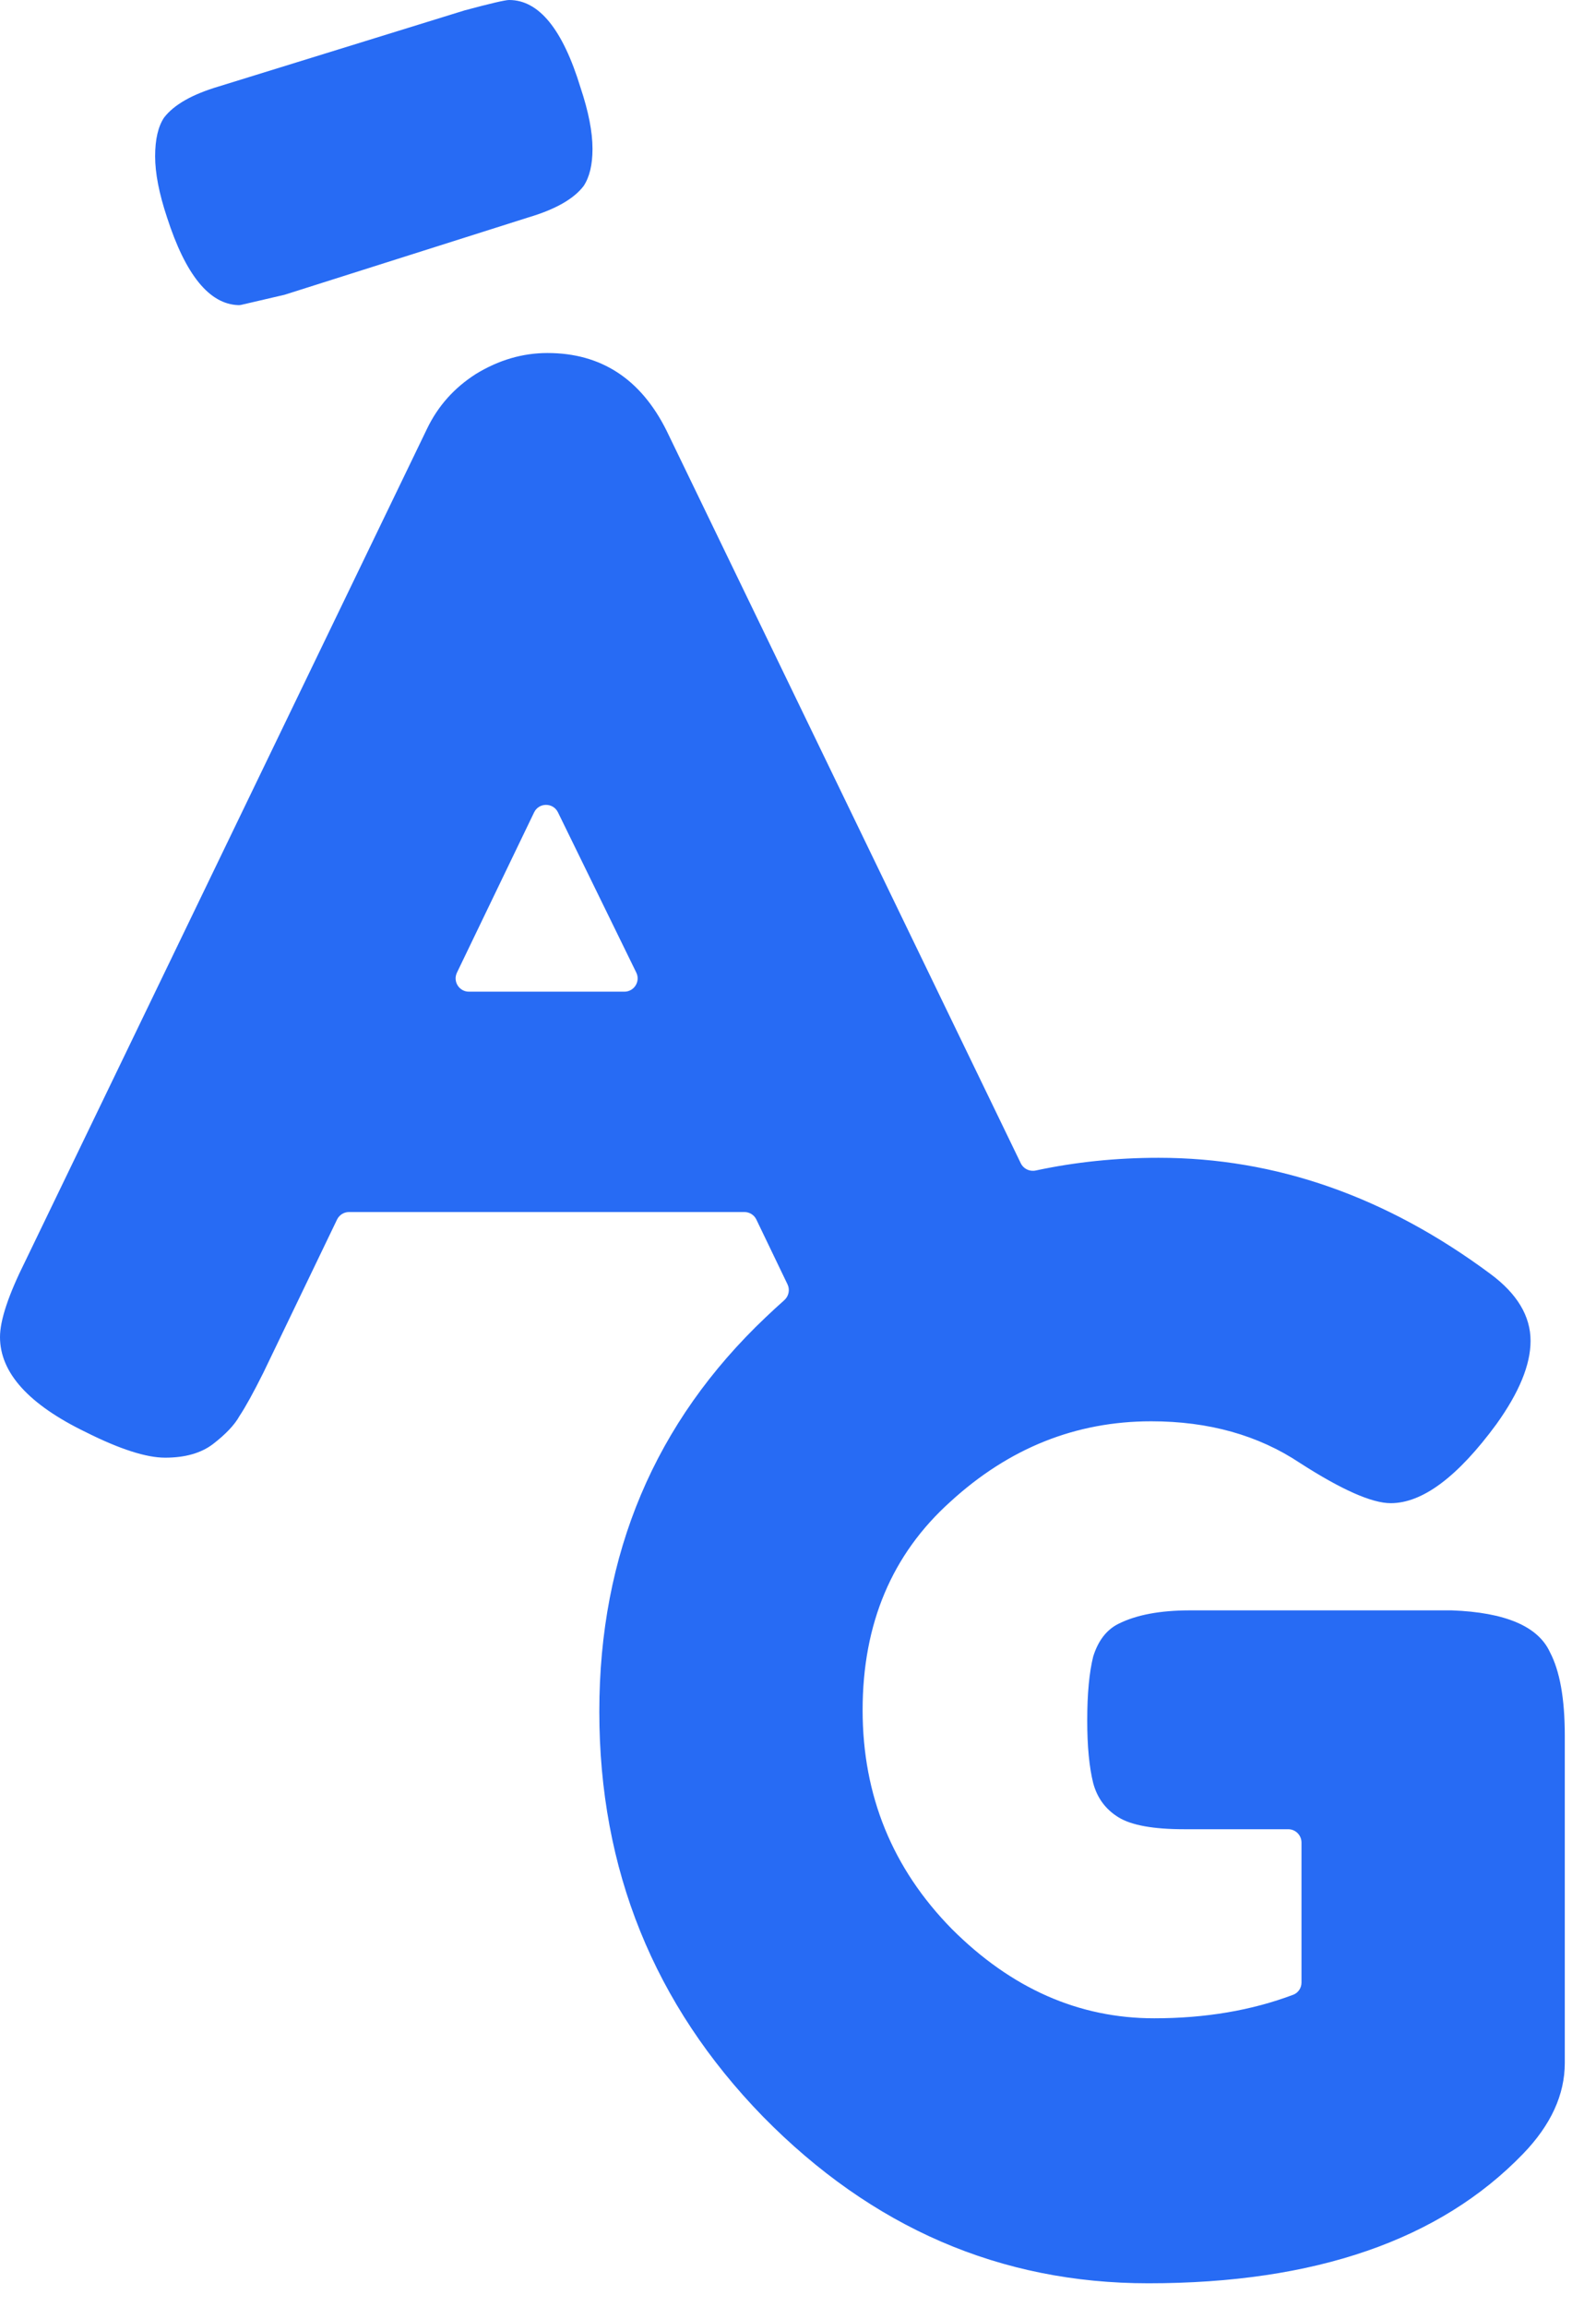
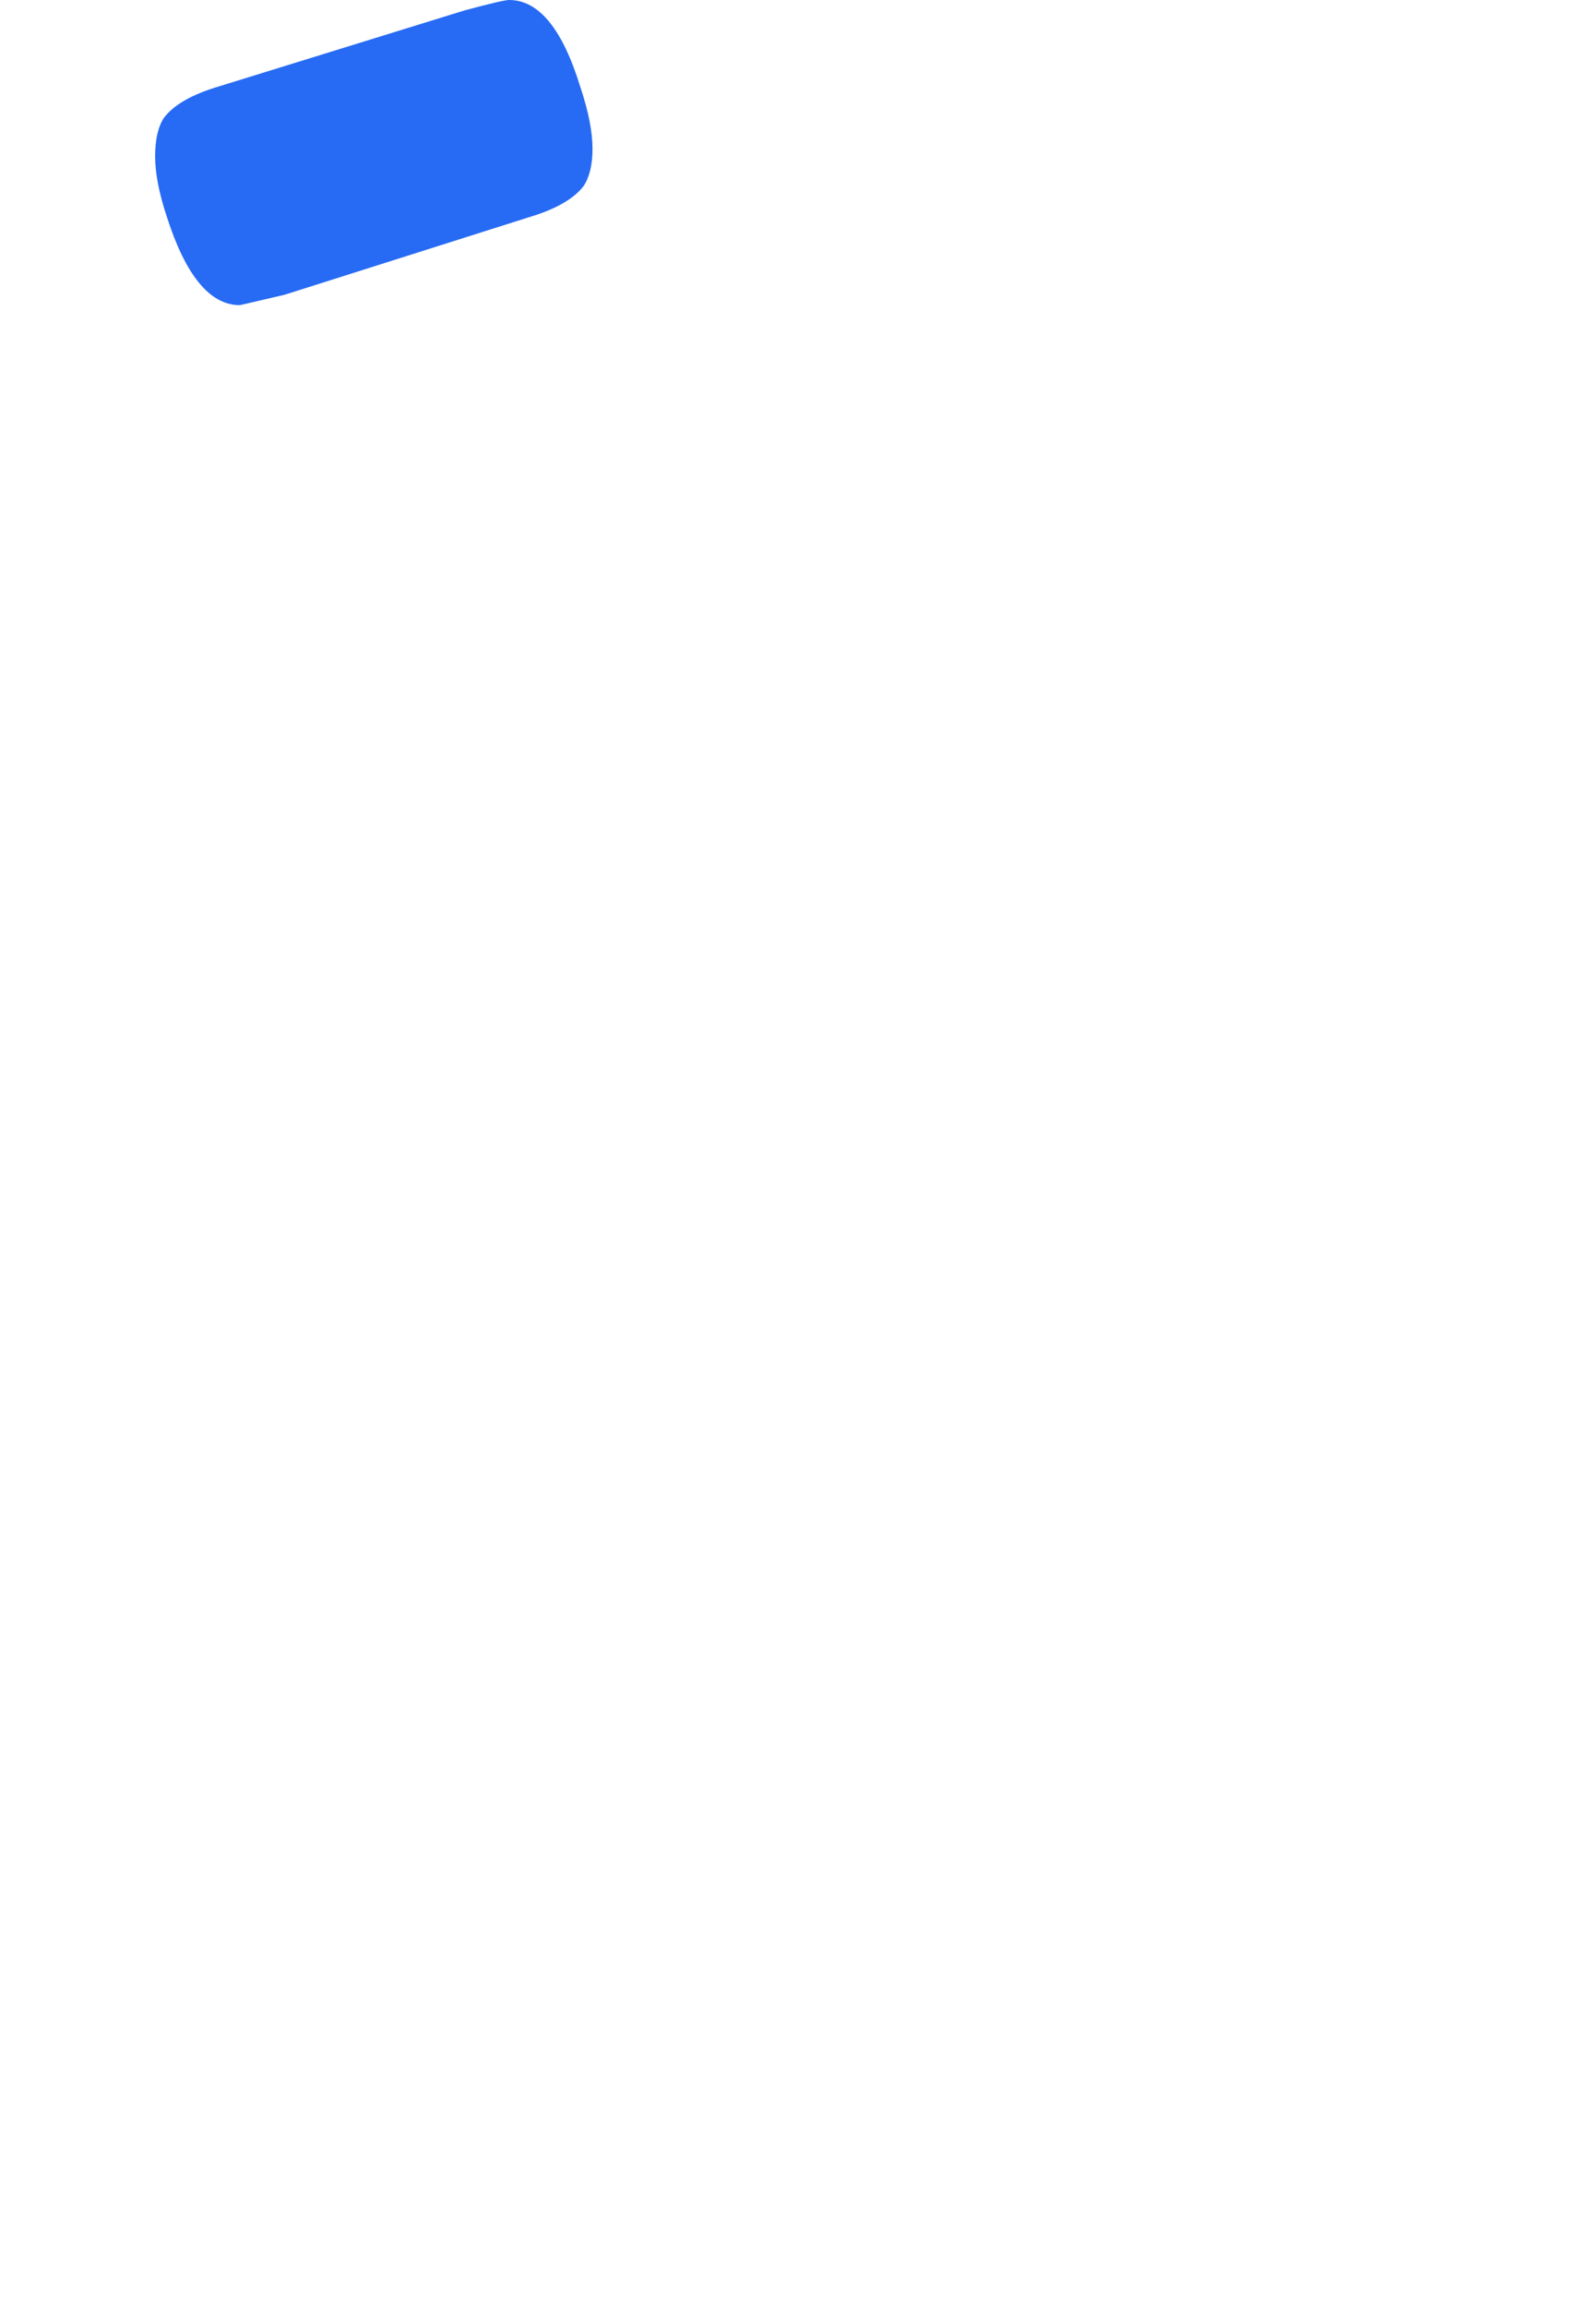
<svg xmlns="http://www.w3.org/2000/svg" fill="none" height="100%" overflow="visible" preserveAspectRatio="none" style="display: block;" viewBox="0 0 45 65" width="100%">
  <g id="Union">
-     <path clip-rule="evenodd" d="M15.436 9.946C16.946 9.946 18.064 10.674 18.791 12.127L28.781 32.774C28.857 32.932 29.033 33.015 29.204 32.978C30.314 32.74 31.469 32.62 32.669 32.62C35.968 32.62 39.087 33.711 42.023 35.892C42.778 36.451 43.155 37.08 43.155 37.779C43.155 38.45 42.833 39.233 42.19 40.128C41.1 41.61 40.107 42.351 39.212 42.351C38.681 42.351 37.828 41.974 36.654 41.219C35.479 40.436 34.081 40.044 32.459 40.044C30.334 40.044 28.447 40.799 26.797 42.309C25.147 43.791 24.322 45.749 24.322 48.181C24.322 50.586 25.161 52.642 26.838 54.348C28.516 56.025 30.418 56.864 32.543 56.864C33.984 56.864 35.29 56.643 36.462 56.201C36.604 56.147 36.696 56.01 36.696 55.858V51.912C36.696 51.705 36.528 51.537 36.321 51.537H33.382C32.515 51.537 31.9 51.425 31.537 51.202C31.173 50.978 30.935 50.656 30.823 50.237C30.712 49.789 30.655 49.202 30.655 48.475C30.655 47.72 30.712 47.119 30.823 46.672C30.963 46.224 31.201 45.916 31.537 45.749C32.04 45.497 32.711 45.371 33.55 45.371H40.932C42.442 45.427 43.364 45.819 43.7 46.546C43.98 47.077 44.12 47.86 44.12 48.895V58.123C44.12 59.017 43.728 59.87 42.945 60.681C40.596 63.114 37.073 64.33 32.376 64.33C28.209 64.33 24.587 62.764 21.511 59.632C18.435 56.473 16.898 52.669 16.898 48.223C16.898 43.777 18.464 40.072 21.595 37.108C21.766 36.945 21.938 36.787 22.112 36.633C22.239 36.52 22.278 36.337 22.204 36.185L21.326 34.36C21.264 34.23 21.132 34.148 20.988 34.148H9.841C9.697 34.148 9.566 34.23 9.503 34.36L7.424 38.678C7.145 39.237 6.921 39.642 6.753 39.894C6.614 40.146 6.361 40.412 5.998 40.691C5.662 40.943 5.215 41.069 4.656 41.069C4.124 41.069 3.383 40.831 2.433 40.356C0.811 39.573 0 38.678 0 37.671C5.64864e-05 37.196 0.238 36.483 0.713 35.532L12.038 12.085C12.346 11.442 12.807 10.925 13.422 10.534C14.065 10.142 14.737 9.946 15.436 9.946ZM12.884 27.403C12.764 27.652 12.946 27.94 13.222 27.94H17.604C17.881 27.94 18.062 27.65 17.94 27.401L15.732 22.887C15.595 22.606 15.194 22.607 15.059 22.889L12.884 27.403Z" fill="#276BF4" fill-rule="evenodd" />
    <path d="M14.356 0C15.195 0 15.867 0.825 16.37 2.474C16.594 3.145 16.706 3.719 16.706 4.194C16.706 4.641 16.622 4.991 16.454 5.243C16.174 5.607 15.657 5.9 14.902 6.124L8.023 8.305C8.01 8.308 7.605 8.402 6.807 8.588C6.779 8.595 6.75 8.598 6.721 8.597C5.902 8.57 5.231 7.745 4.709 6.124C4.485 5.453 4.374 4.879 4.374 4.404C4.374 3.929 4.458 3.565 4.626 3.313C4.905 2.95 5.422 2.656 6.177 2.433L13.098 0.293C13.825 0.098 14.244 0 14.356 0Z" fill="#276BF4" />
  </g>
</svg>